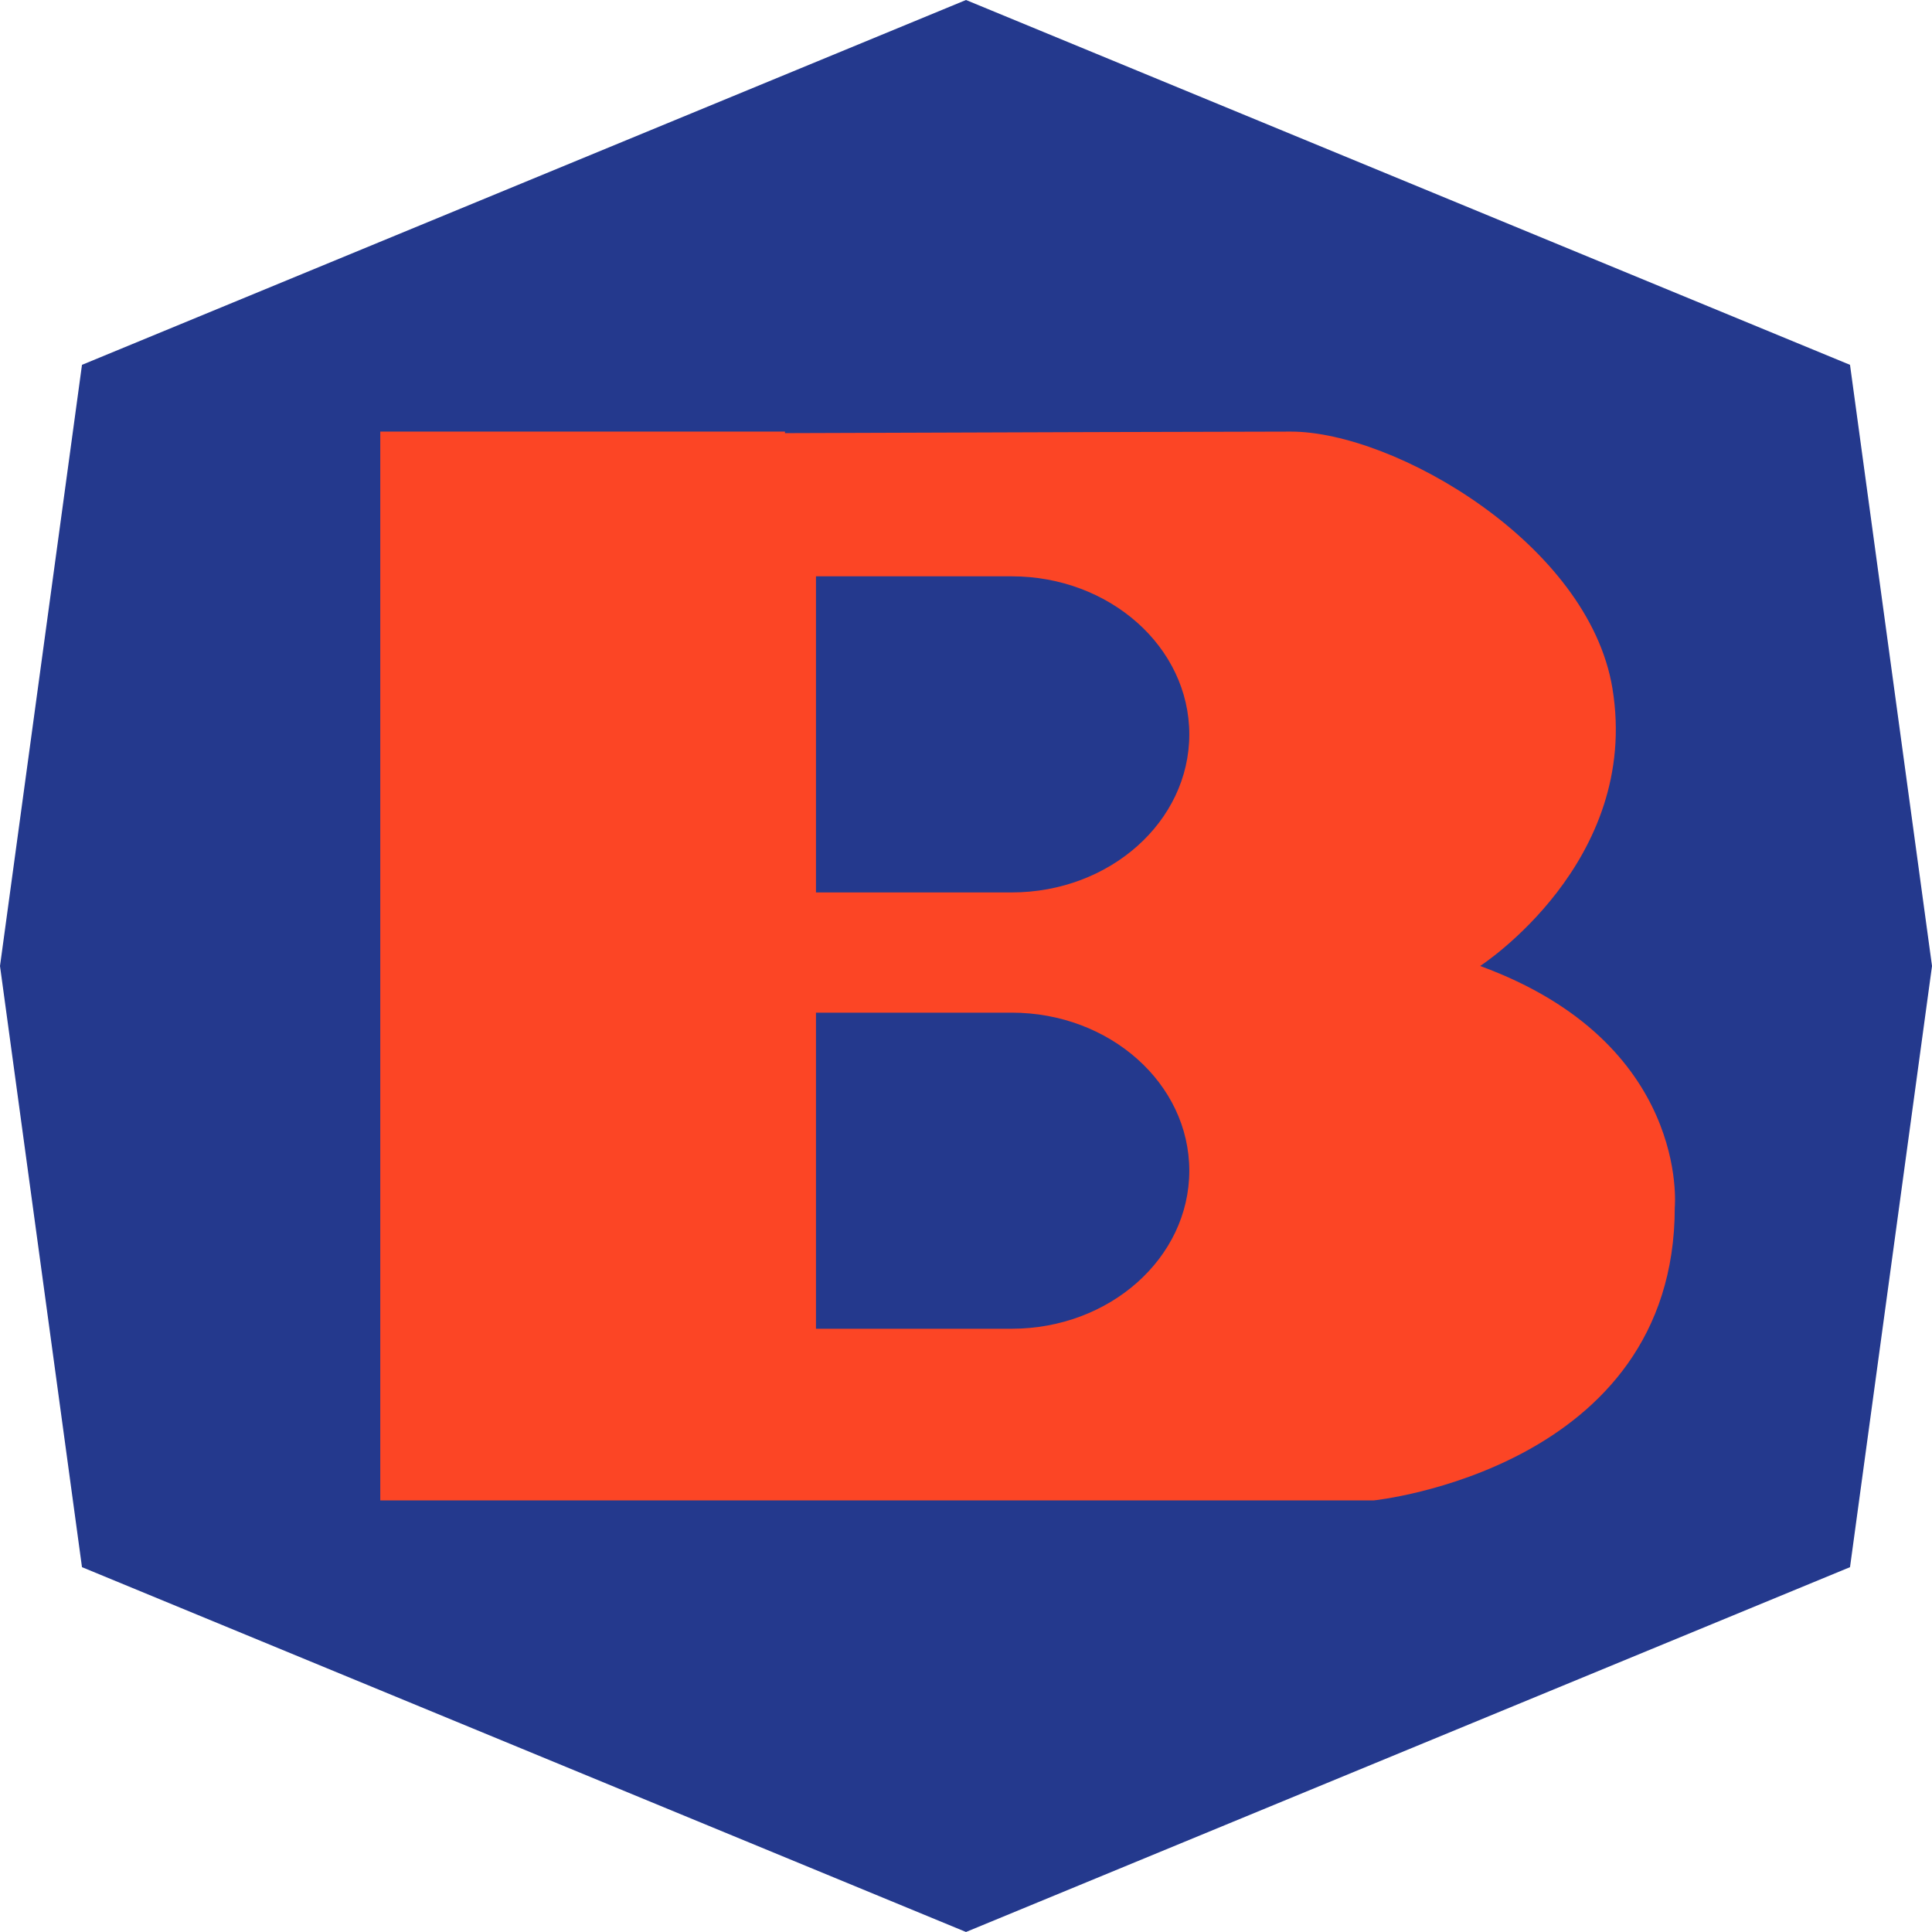
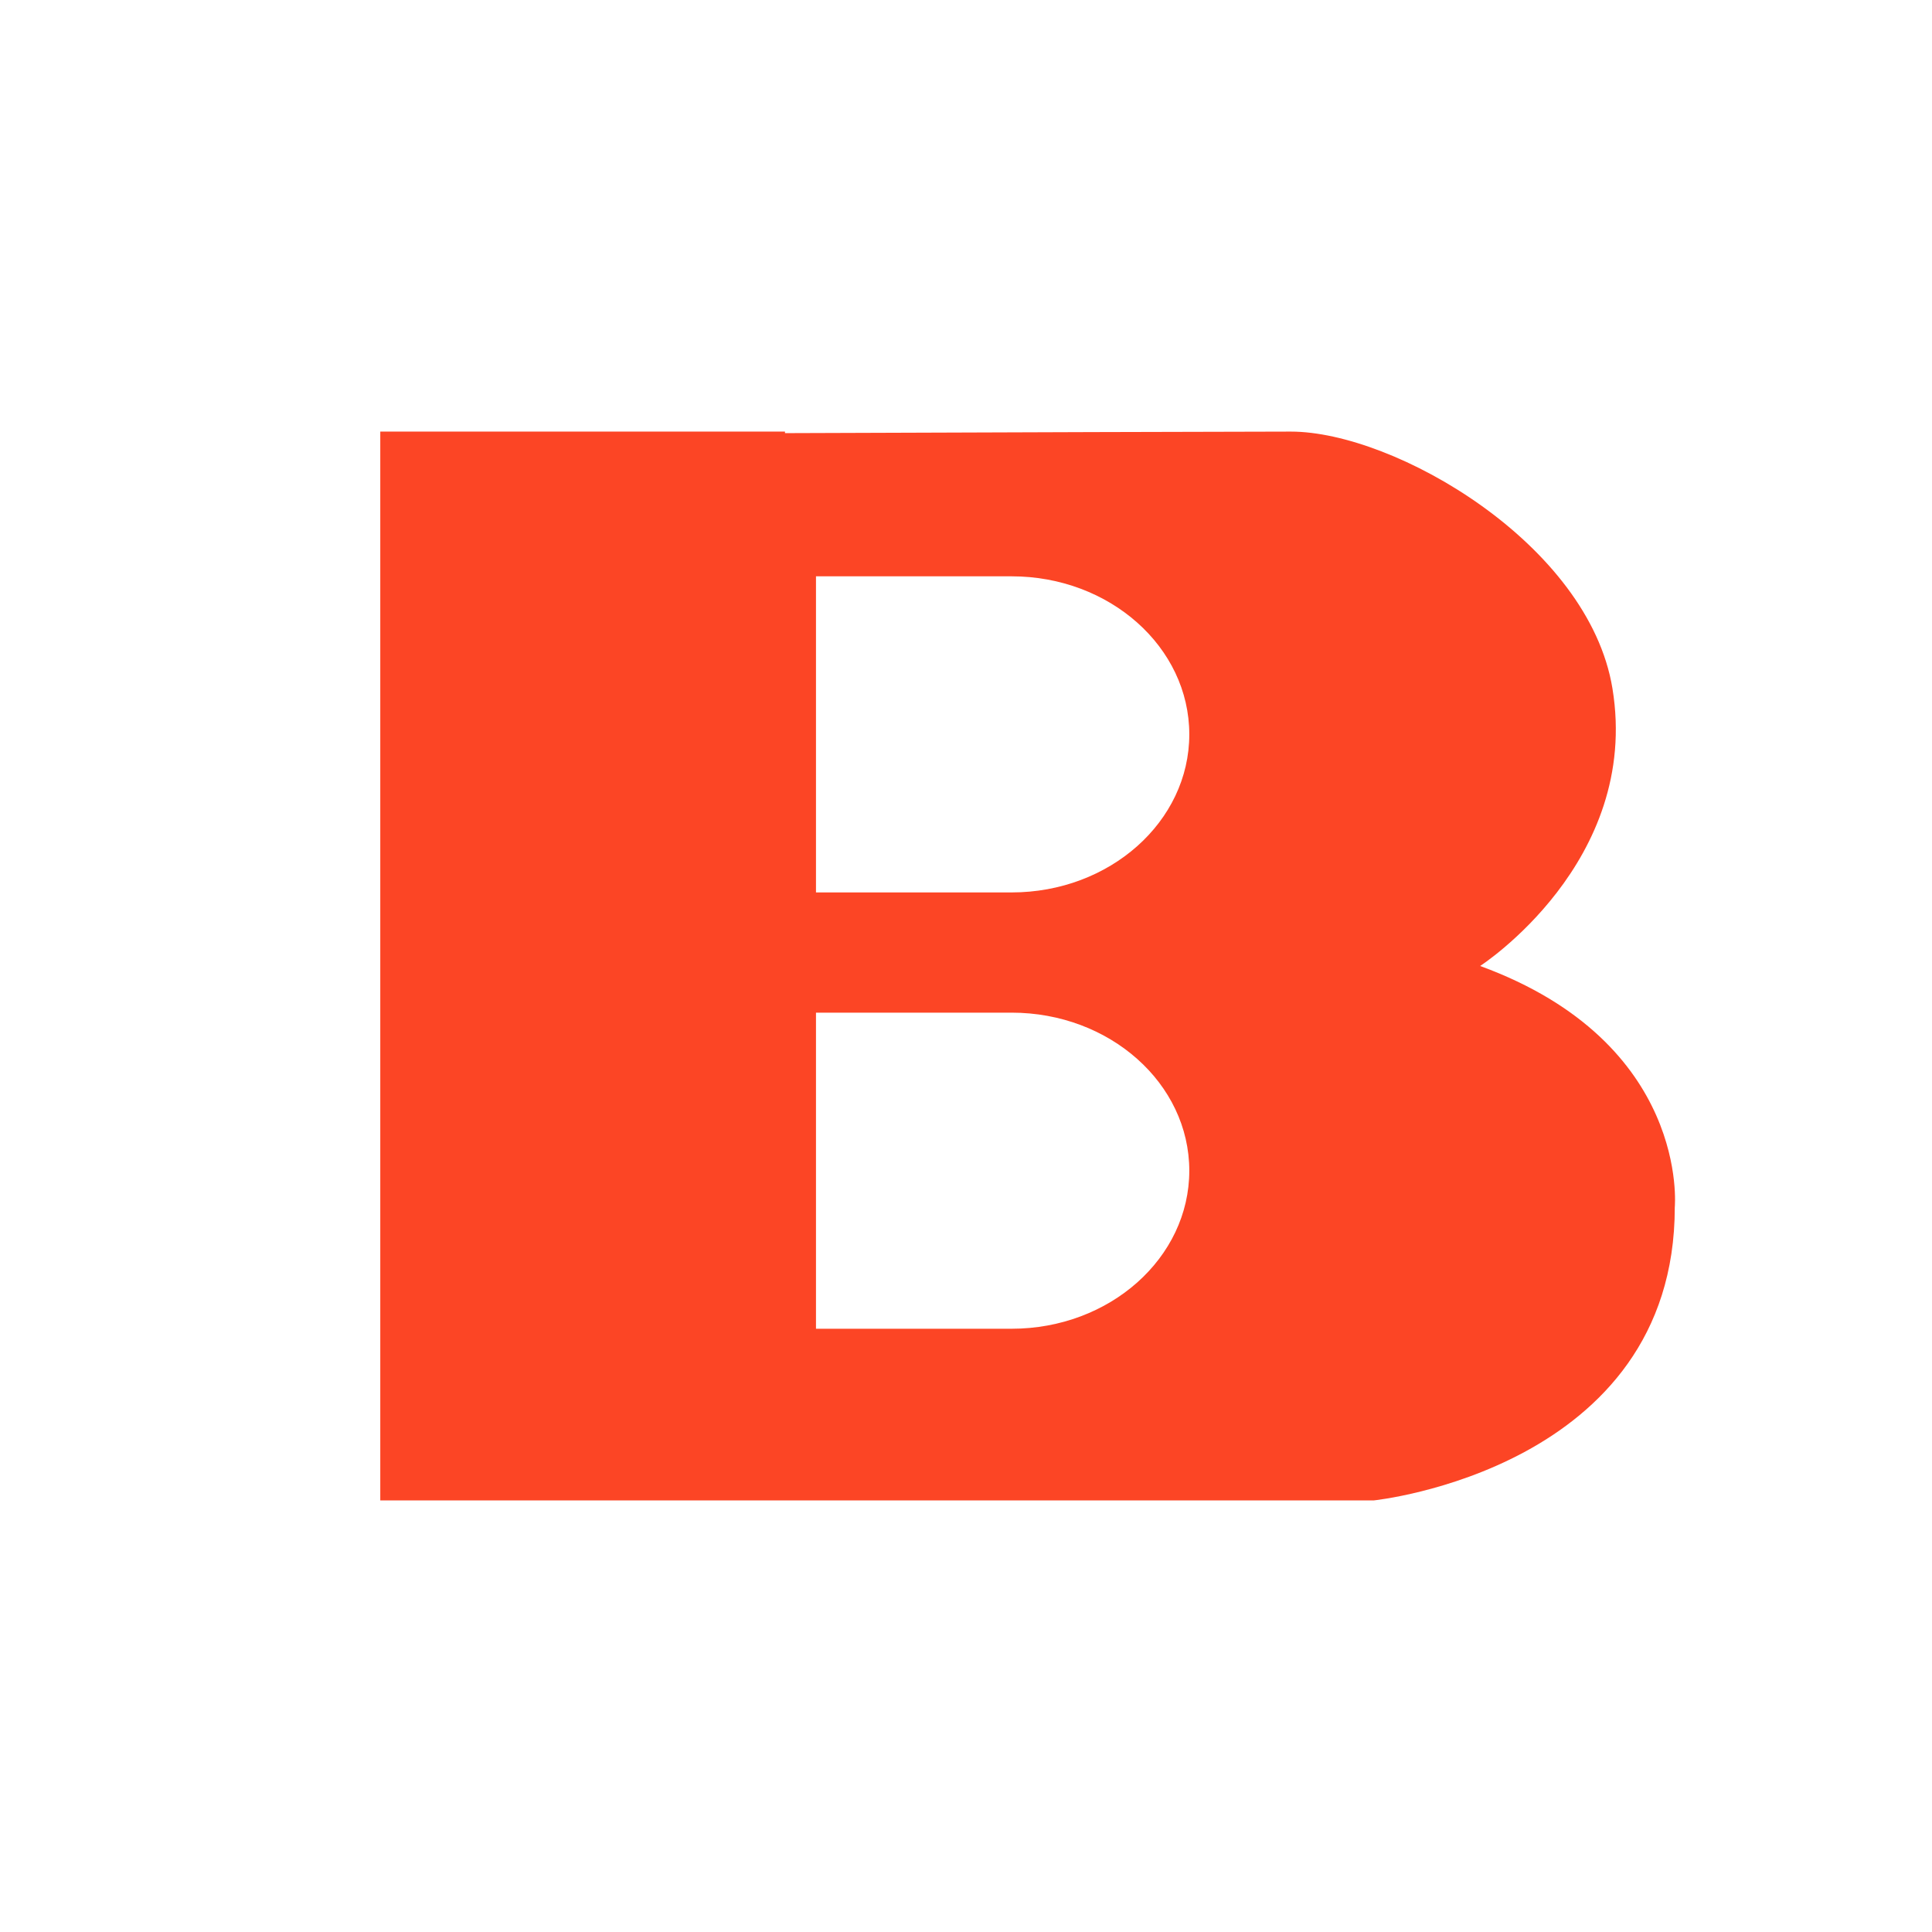
<svg xmlns="http://www.w3.org/2000/svg" width="125.554" height="125.554" viewBox="0 0 125.554 125.554">
  <g transform="translate(-2746.59 259.778)">
-     <path d="M24.842,41.3l4.081,4.081V75.31l-4.081,2.72ZM62.777,0,5.328,23.71,0,62.777,5.04,99.733l.288,2.111,57.449,23.709,57.449-23.709,5.329-39.067L120.226,23.71Z" transform="translate(2746.59 -259.778)" fill="#24398d" />
    <path d="M151.126,90.8s10.452-6.744,8.6-18.039c-1.541-9.389-14.161-16.69-20.9-16.69-3.691,0-19.405.052-32.874.1v-.1h-26.3v69.458h64.569s19.556-2.023,19.556-19.049c0,0,1.011-10.683-12.643-15.679m-30.447,23.573H107.967V93.832h12.712c6.377,0,11.548,4.6,11.548,10.271s-5.171,10.271-11.548,10.271m0-28.354H107.967V65.476h12.712c6.377,0,11.548,4.6,11.548,10.272s-5.171,10.271-11.548,10.271" transform="translate(2691.651 -287.801)" fill="#fc4525" />
  </g>
</svg>